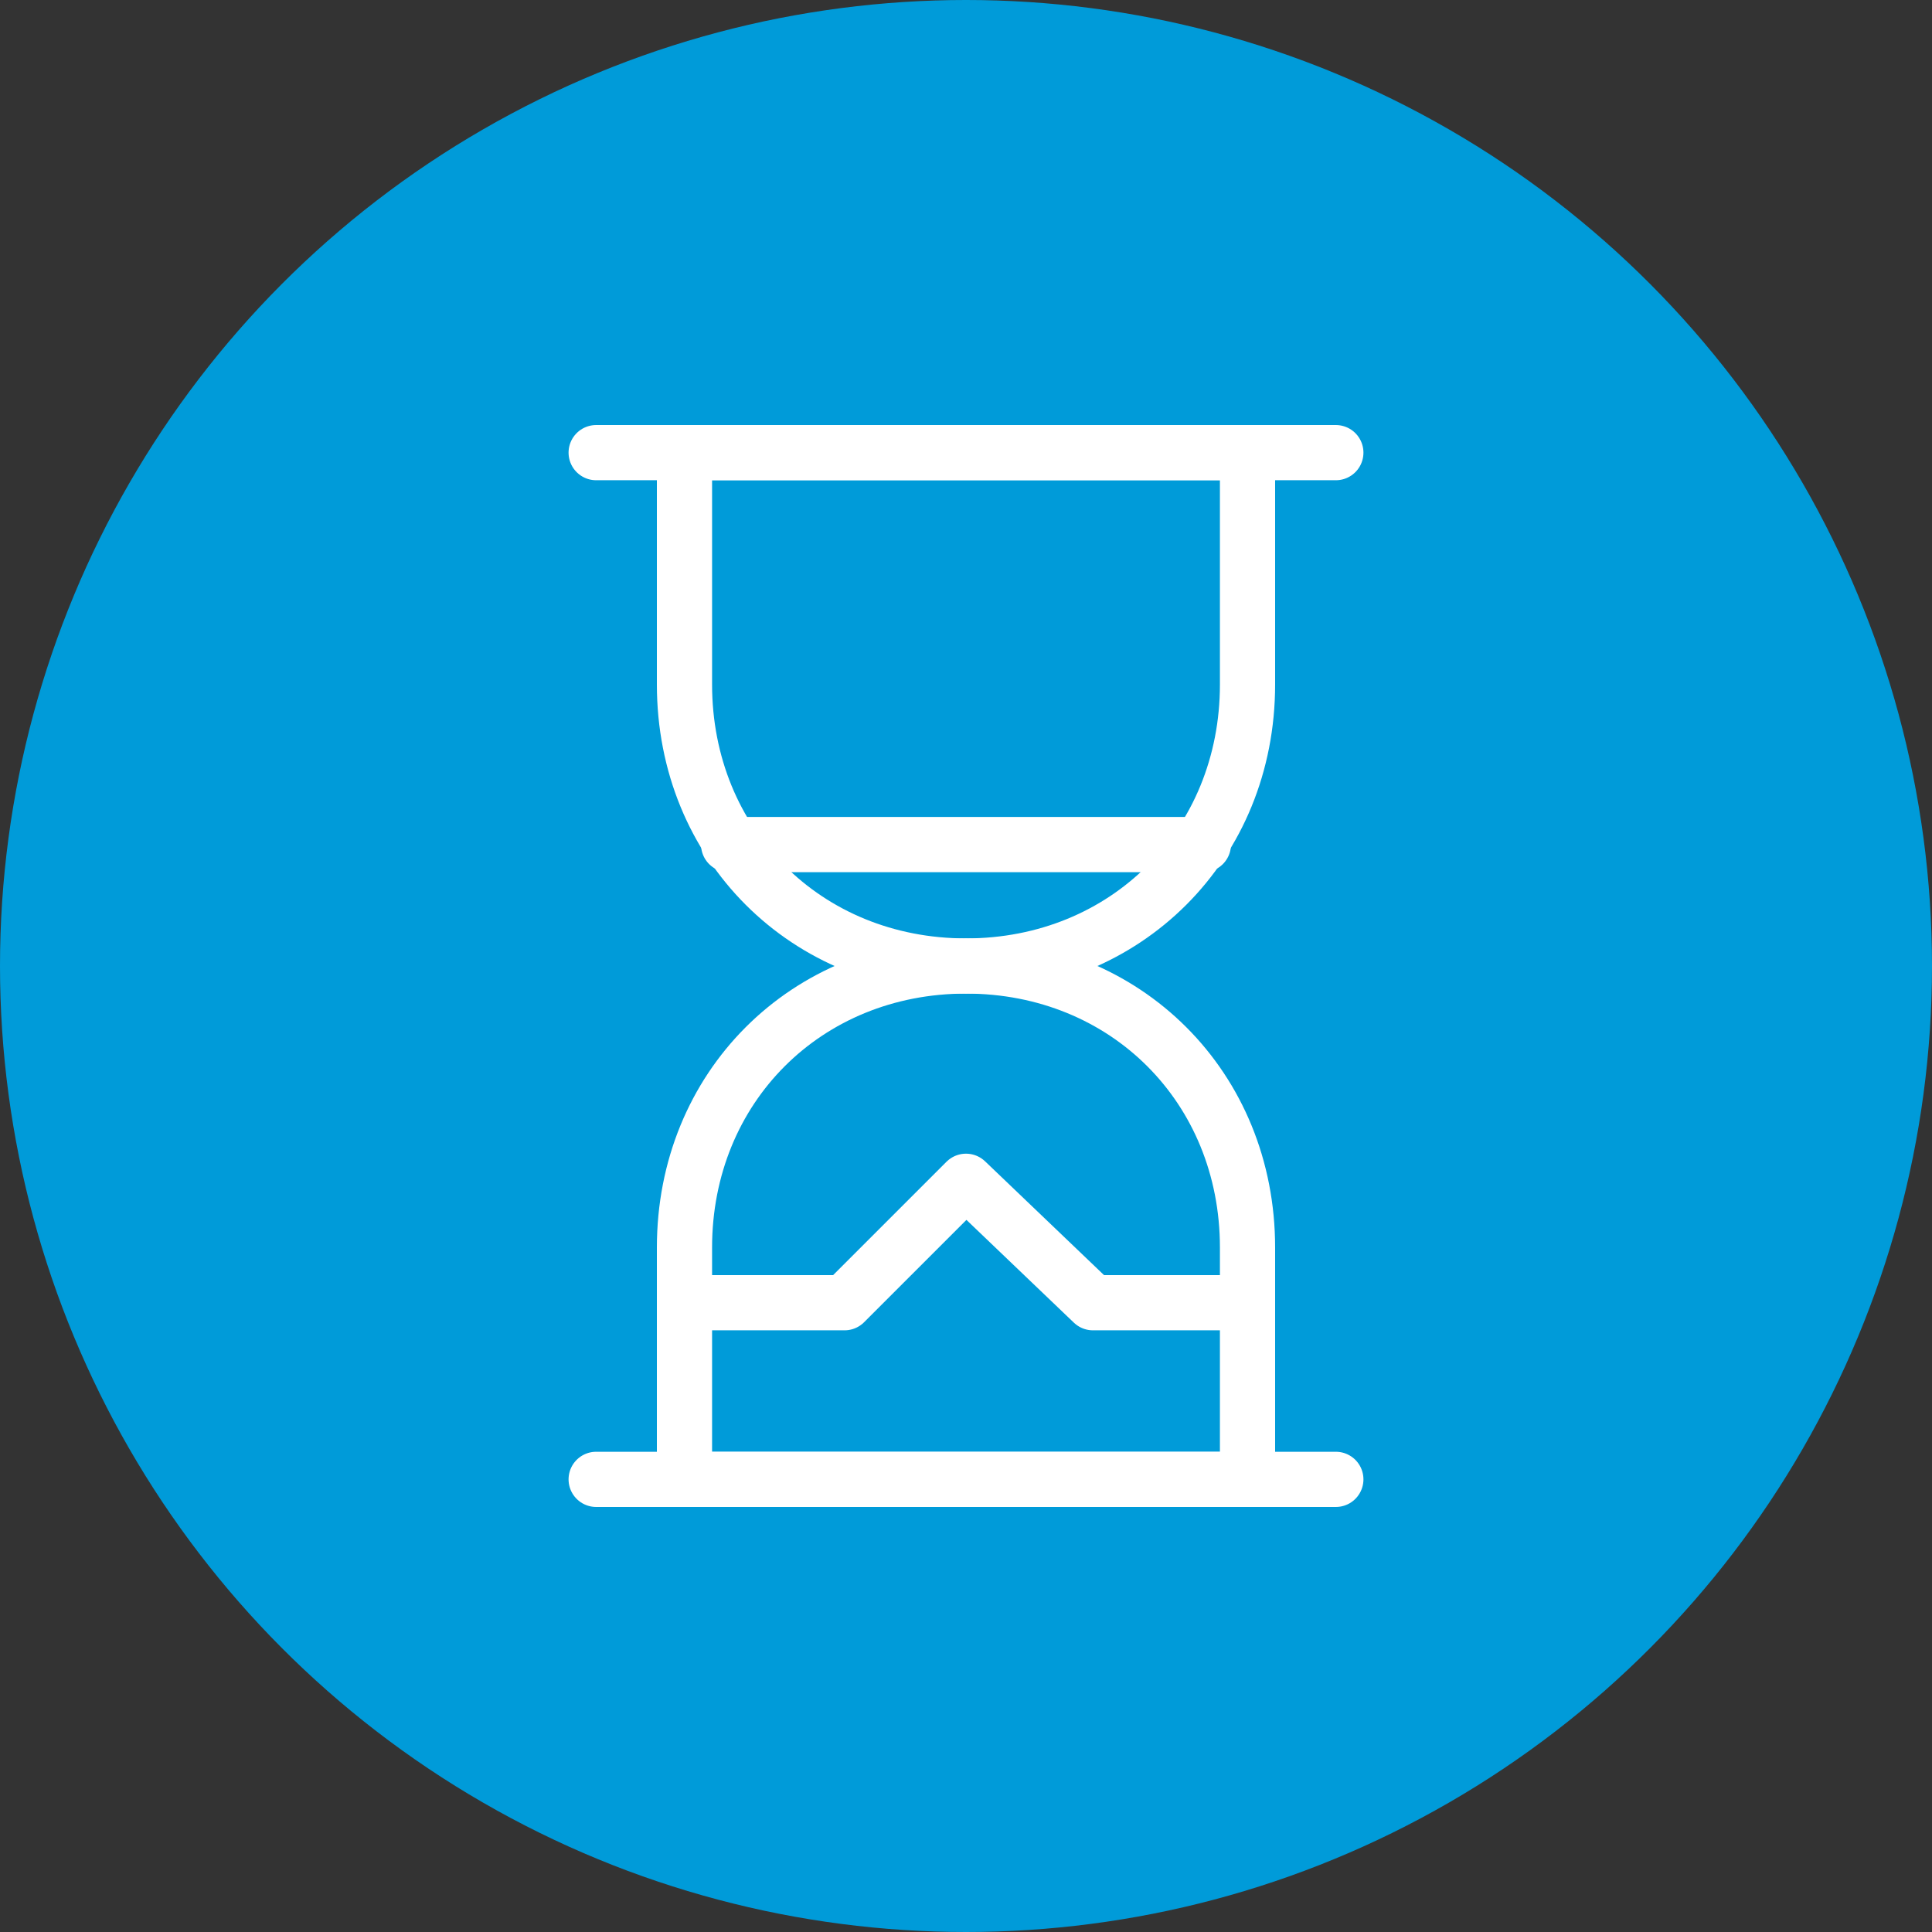
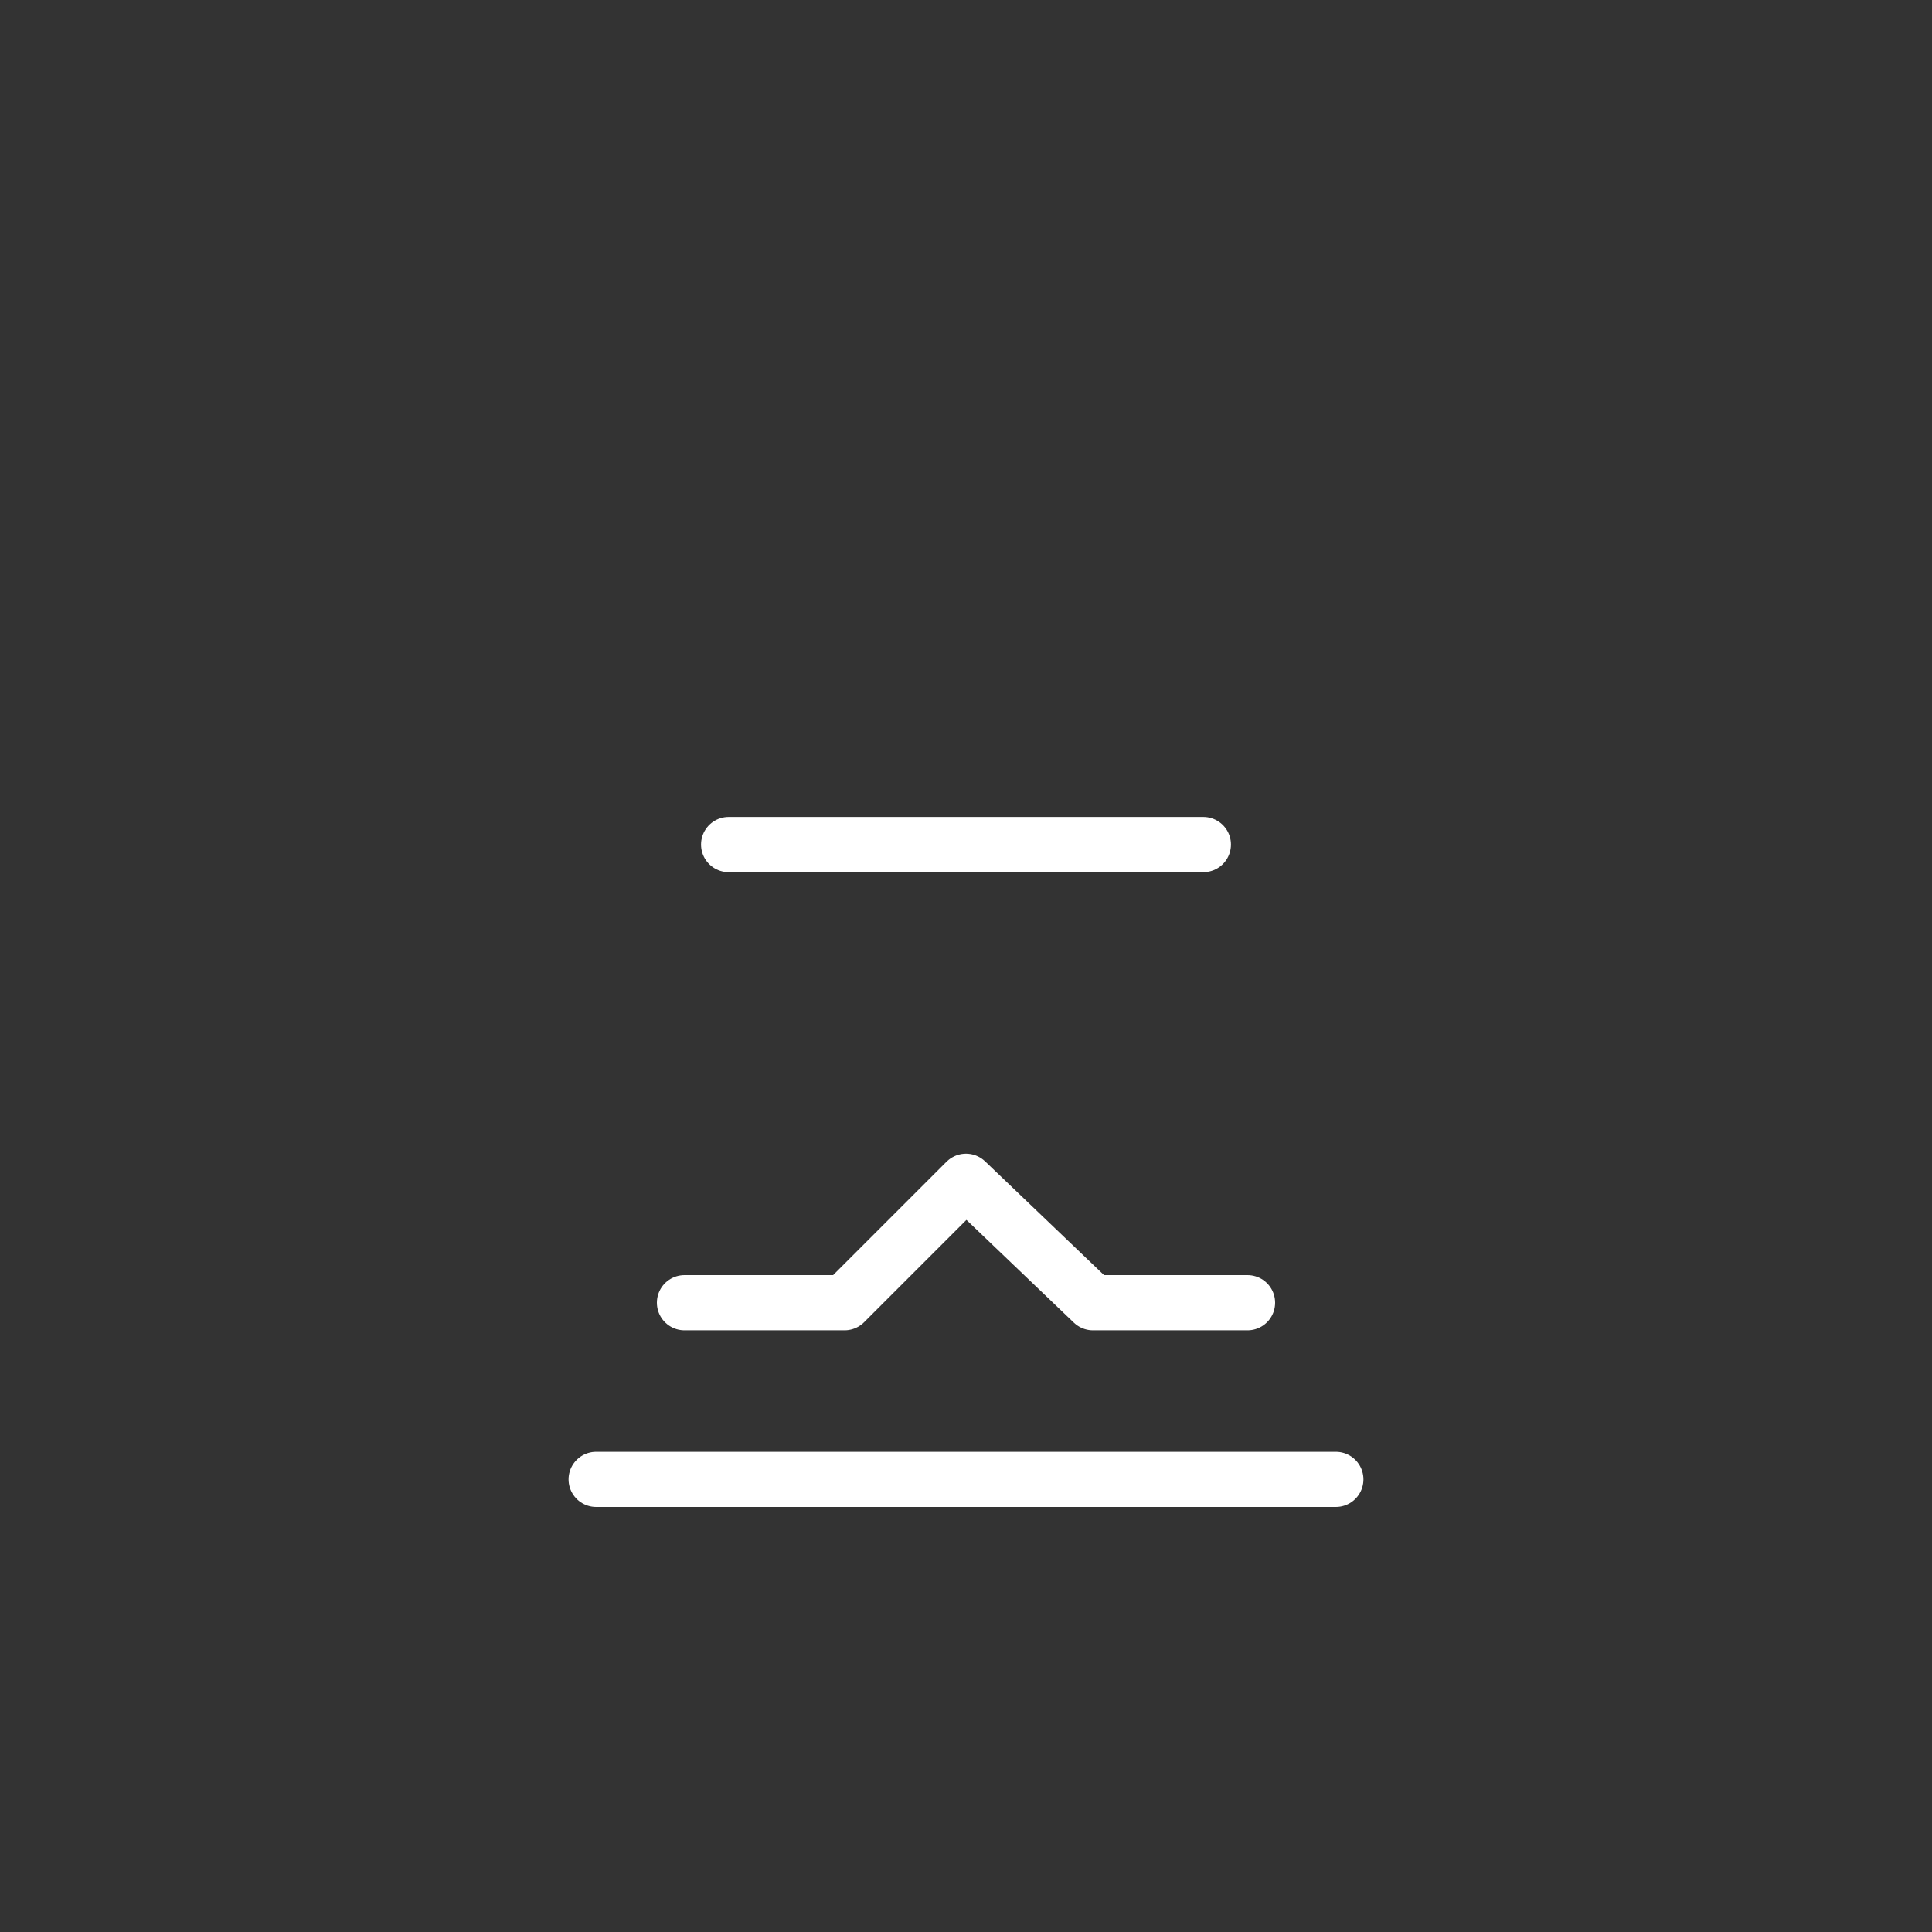
<svg xmlns="http://www.w3.org/2000/svg" version="1.1" id="icons" x="0px" y="0px" viewBox="0 0 35 35" enable-background="new 0 0 35 35" xml:space="preserve">
  <rect x="0" y="0" width="35" height="35" fill="#333333" stroke="none" />
-   <circle fill="#009BD9" cx="17.5" cy="17.5" r="17.5" />
  <g>
-     <path fill="none" stroke="#FFFFFF" stroke-linecap="round" stroke-linejoin="round" stroke-miterlimit="10" d="M22.6,12.4   c0,2.9-2.2,5.1-5.1,5.1c-2.9,0-5.1-2.2-5.1-5.1V8.2h10.2V12.4z" />
-     <line fill="none" stroke="#FFFFFF" stroke-linecap="round" stroke-linejoin="round" stroke-miterlimit="10" x1="10.8" y1="8.2" x2="24.2" y2="8.2" />
-     <path fill="none" stroke="#FFFFFF" stroke-linecap="round" stroke-linejoin="round" stroke-miterlimit="10" d="M22.6,22.6   c0-2.9-2.2-5.1-5.1-5.1c-2.9,0-5.1,2.2-5.1,5.1v4.2h10.2V22.6z" />
    <line fill="none" stroke="#FFFFFF" stroke-linecap="round" stroke-linejoin="round" stroke-miterlimit="10" x1="10.8" y1="26.8" x2="24.2" y2="26.8" />
    <polyline fill="none" stroke="#FFFFFF" stroke-linecap="round" stroke-linejoin="round" stroke-miterlimit="10" points="12.4,23.6    15.3,23.6 17.5,21.4 19.8,23.6 22.6,23.6  " />
    <line fill="none" stroke="#FFFFFF" stroke-linecap="round" stroke-linejoin="round" stroke-miterlimit="10" x1="13.2" y1="15.3" x2="21.8" y2="15.3" />
  </g>
</svg>